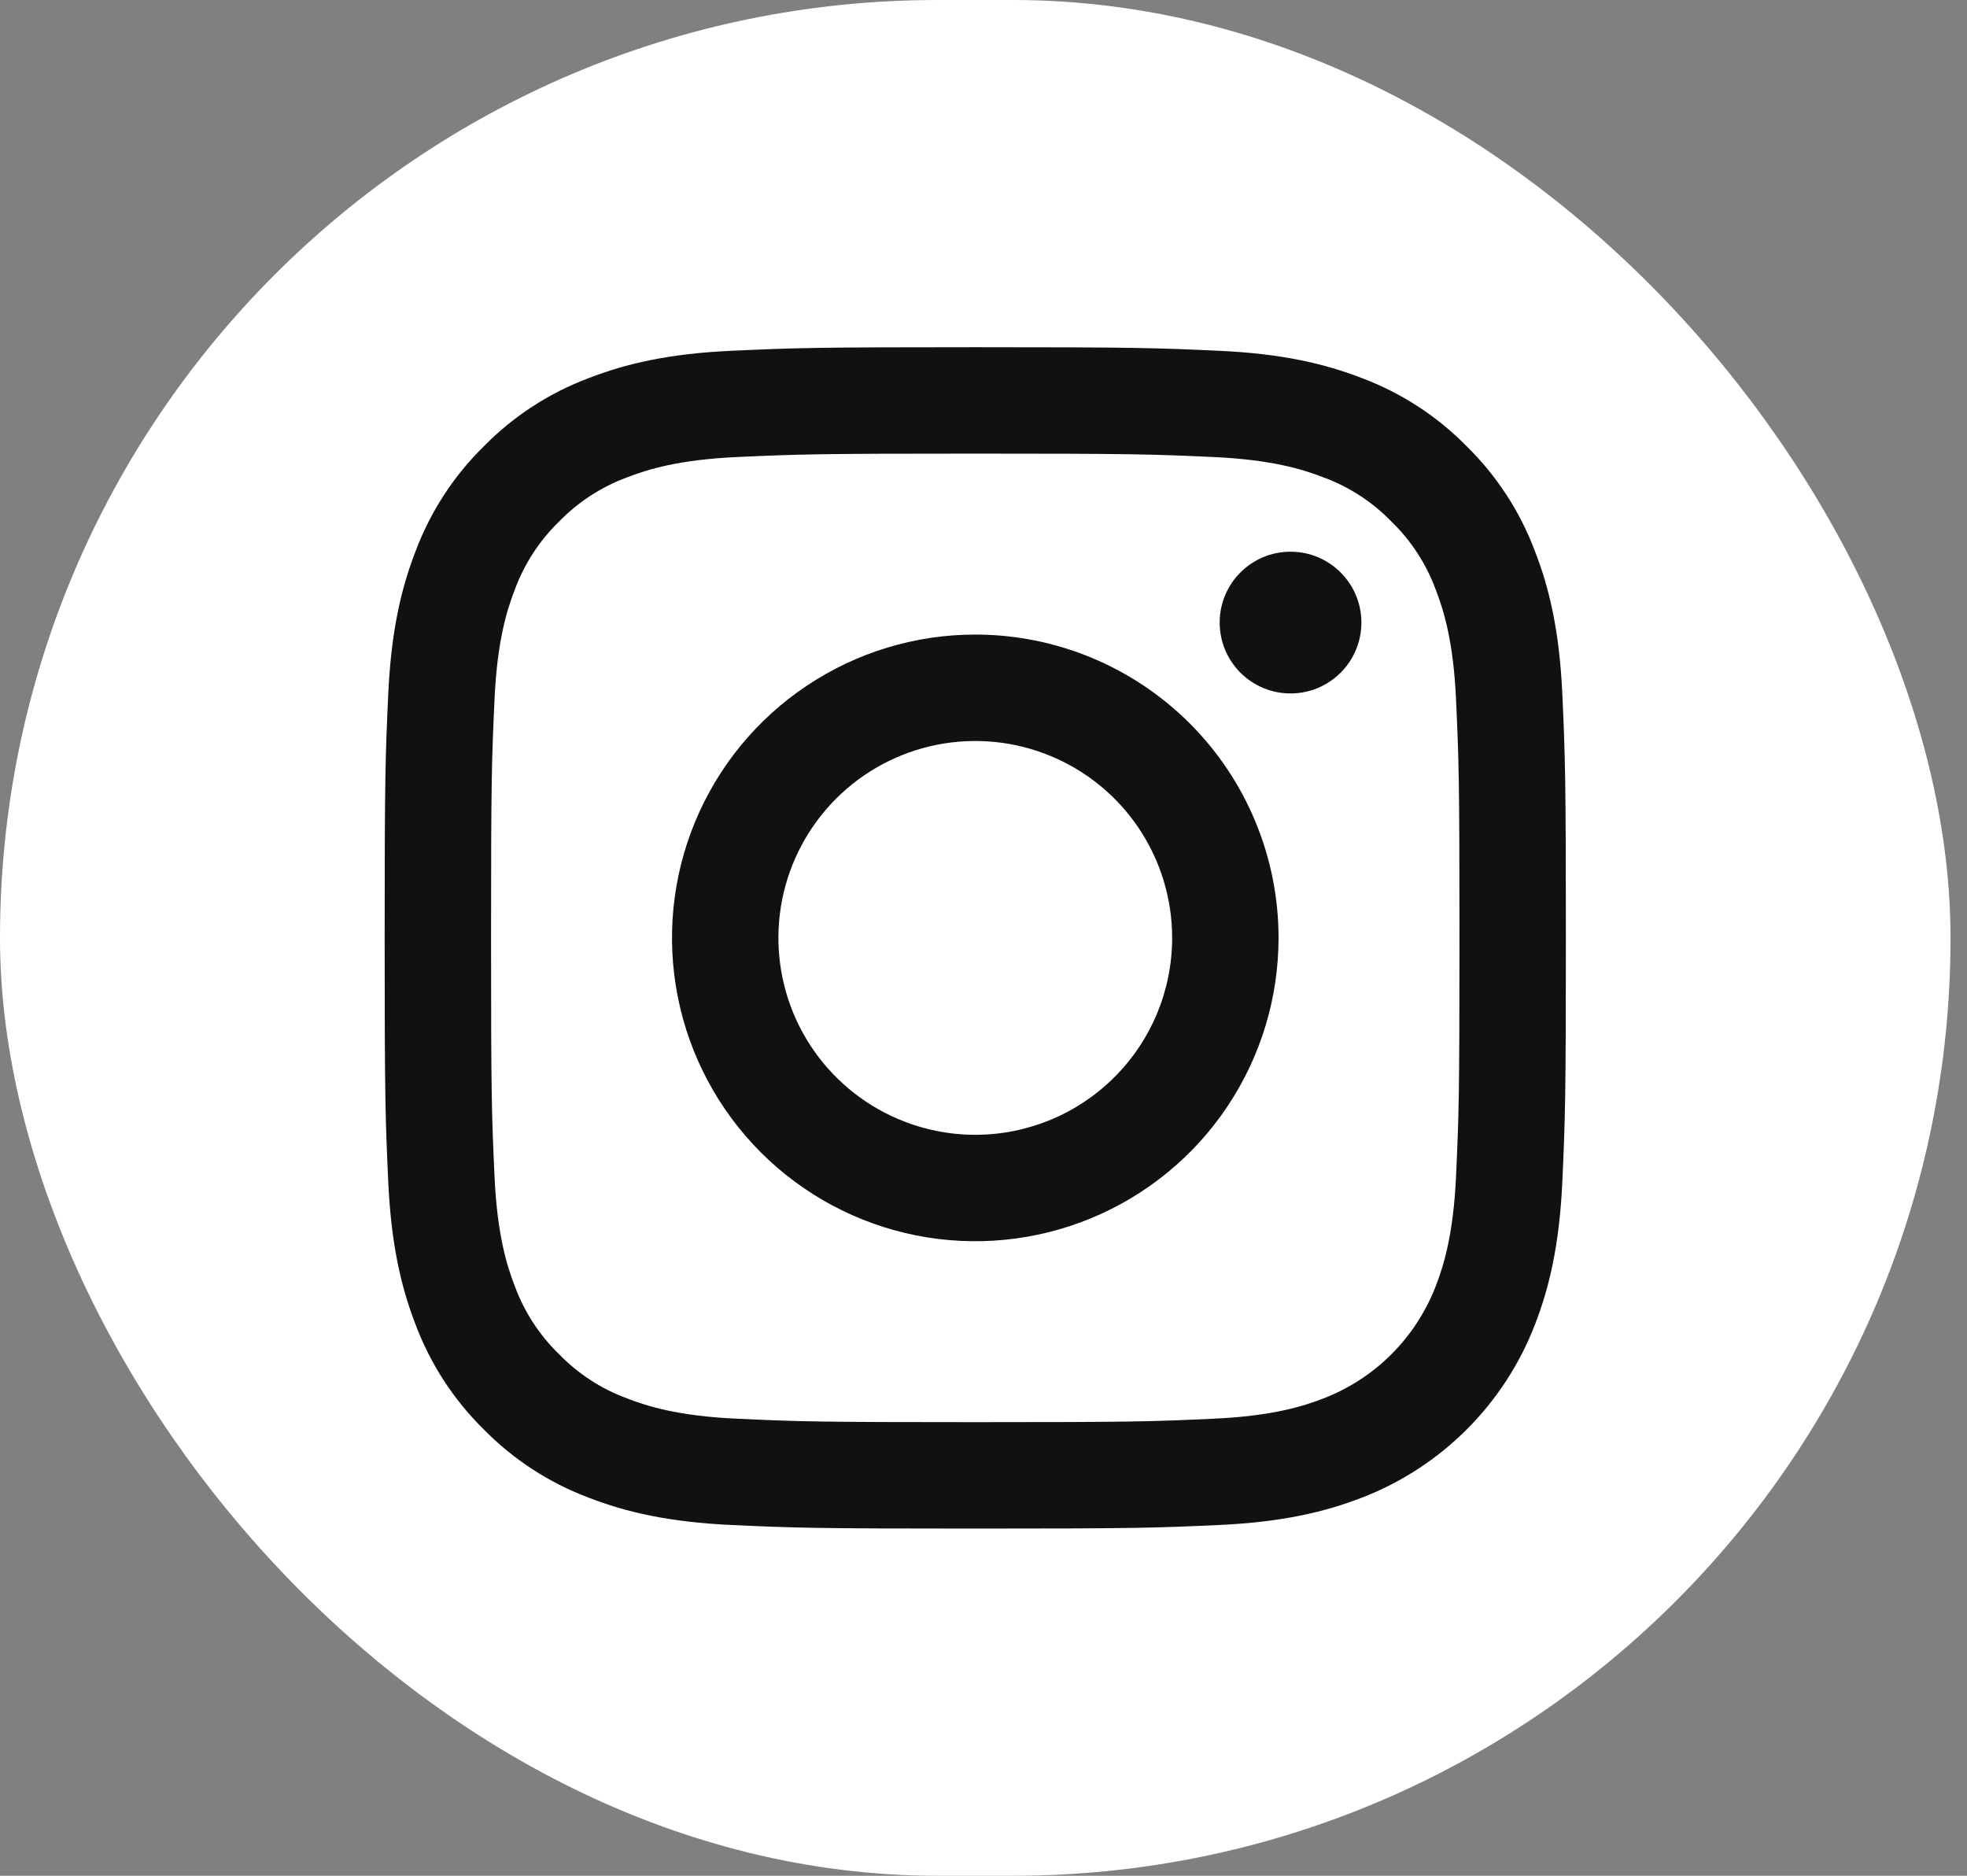
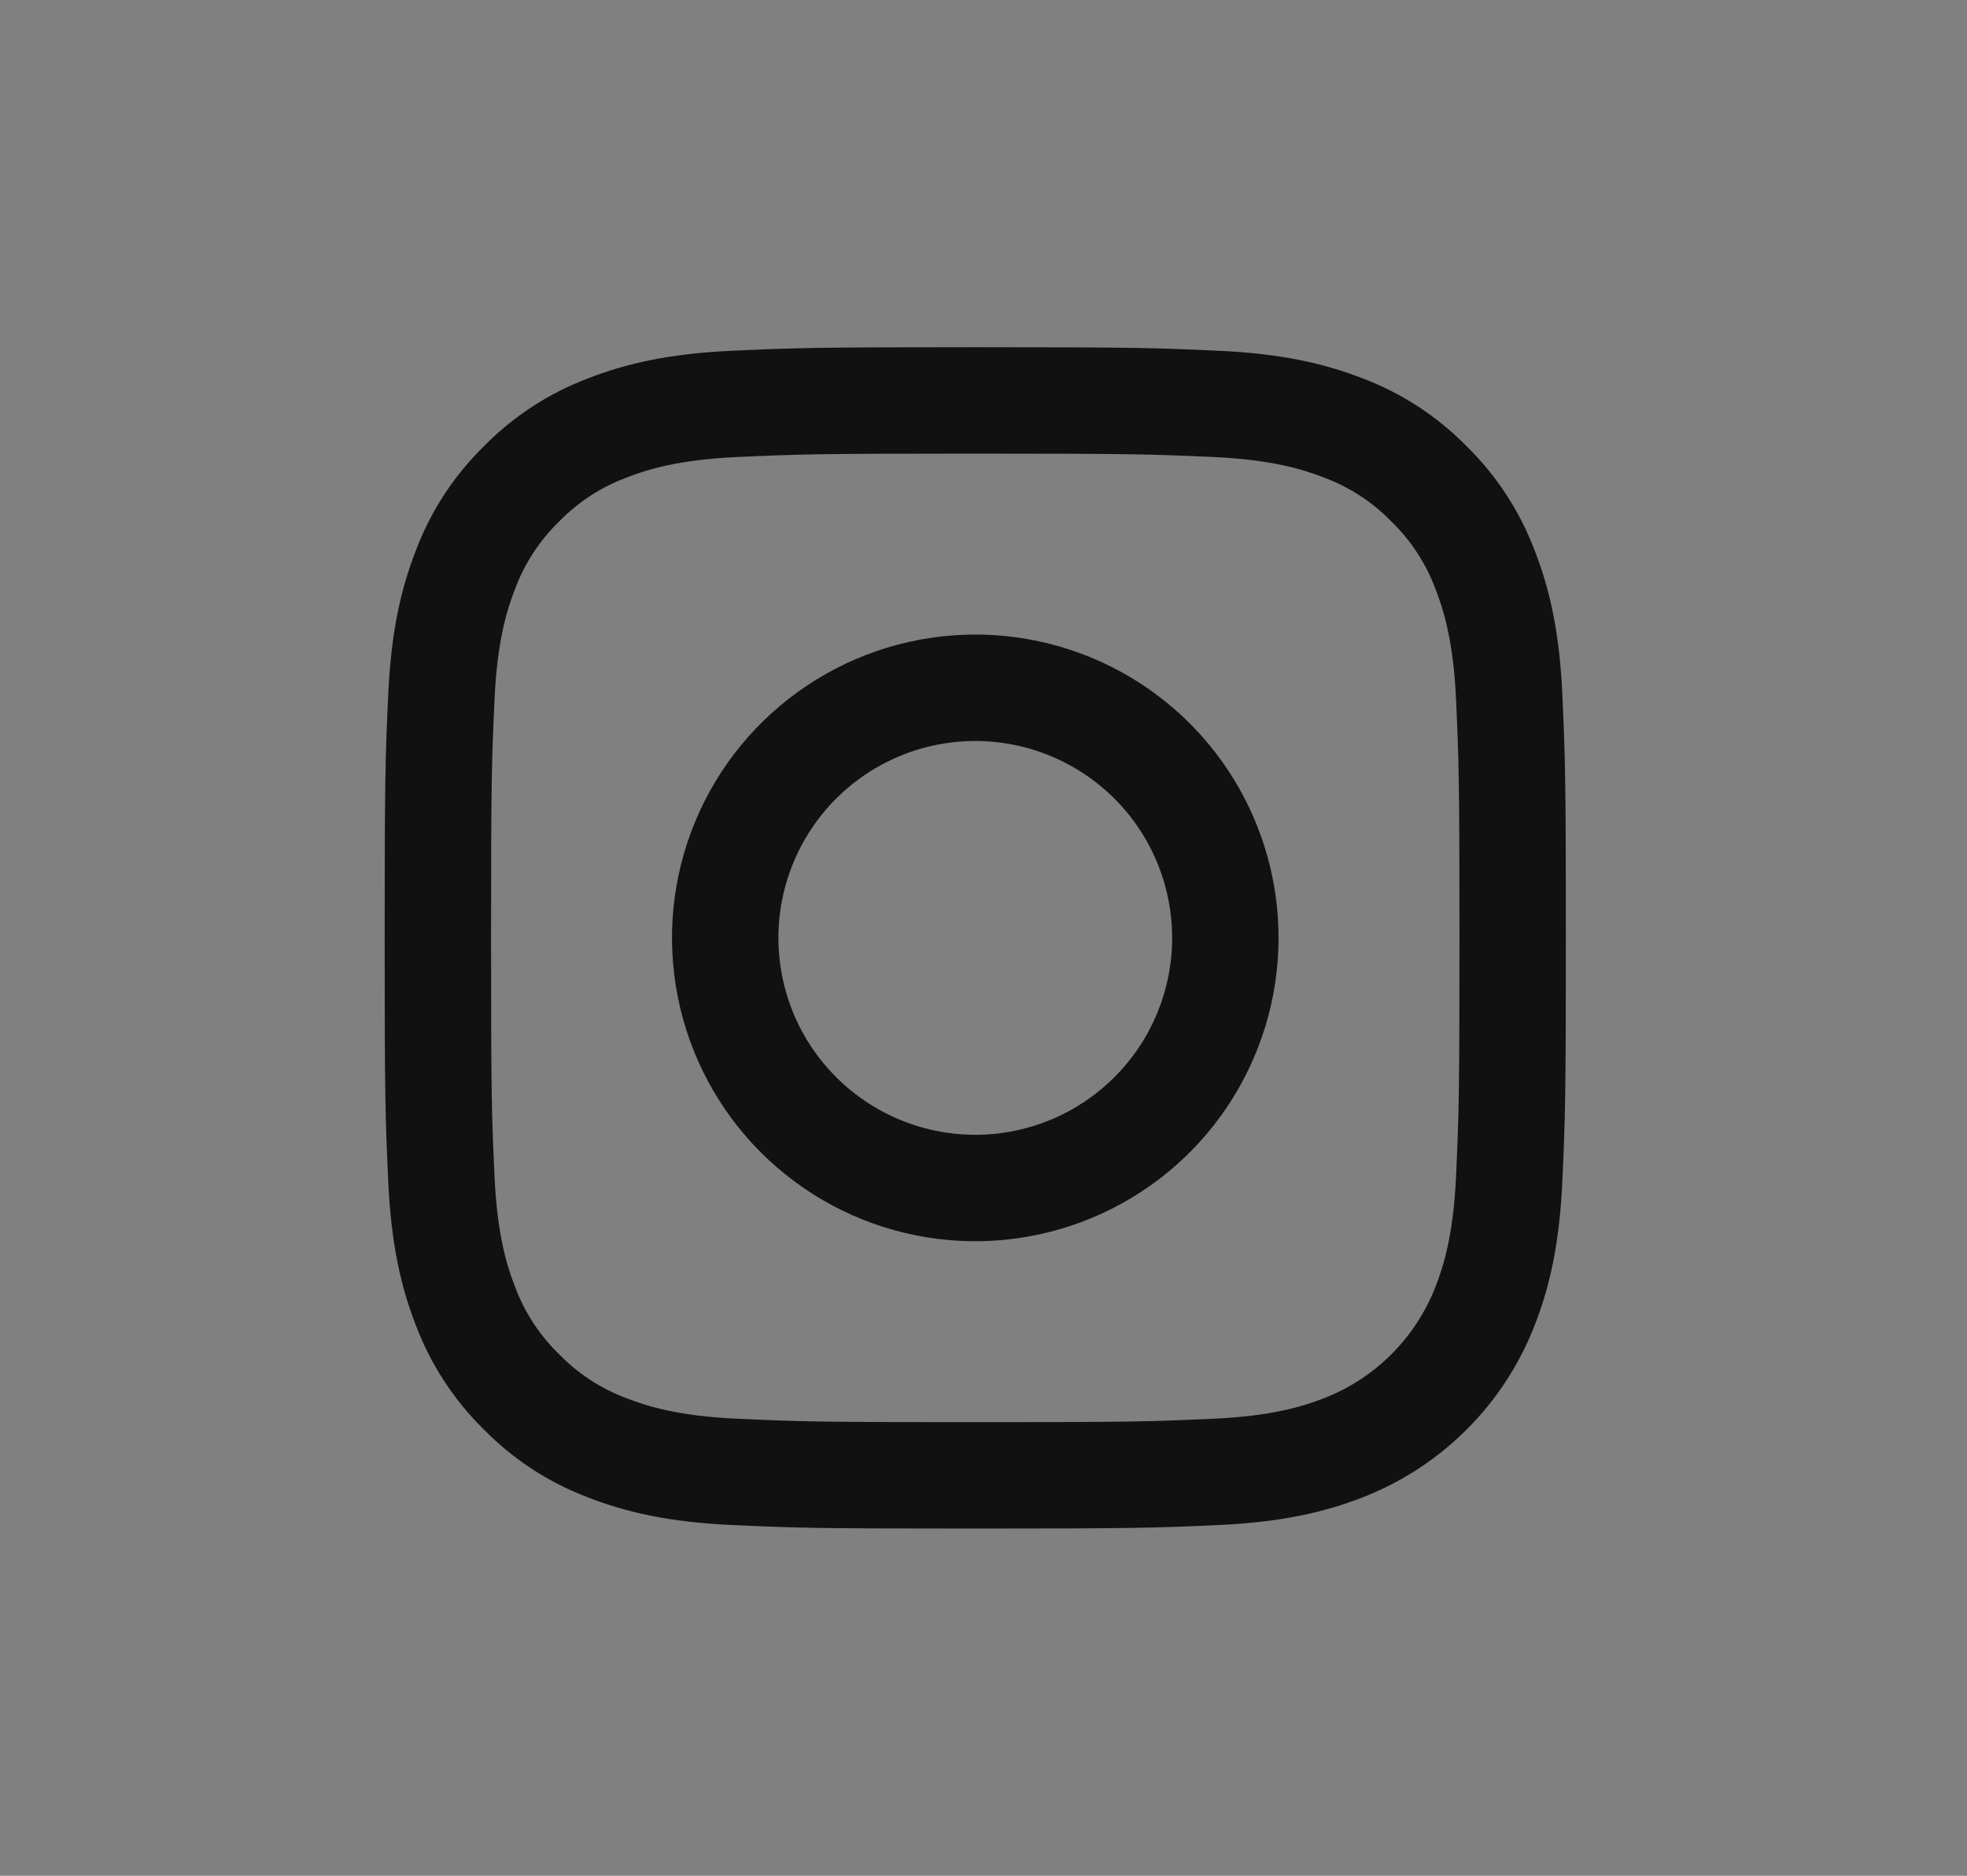
<svg xmlns="http://www.w3.org/2000/svg" width="43" height="41" viewBox="0 0 43 41" fill="none">
  <rect x="0" y="0" width="43" height="41" fill="#808080" stroke="none" />
-   <rect width="42.64" height="41" rx="20.5" fill="white" />
  <g clip-path="url(#clip0_1377_217)">
    <path d="M21.32 9.915C24.767 9.915 25.176 9.928 26.537 9.99C27.796 10.048 28.48 10.258 28.935 10.435C29.495 10.642 30.003 10.972 30.419 11.401C30.848 11.817 31.178 12.325 31.385 12.885C31.562 13.34 31.772 14.024 31.83 15.283C31.892 16.644 31.905 17.052 31.905 20.5C31.905 23.948 31.892 24.356 31.83 25.717C31.772 26.976 31.562 27.66 31.385 28.115C31.17 28.671 30.841 29.177 30.419 29.599C29.997 30.021 29.492 30.35 28.935 30.565C28.48 30.742 27.796 30.952 26.537 31.009C25.176 31.072 24.768 31.085 21.32 31.085C17.872 31.085 17.464 31.072 16.103 31.009C14.844 30.952 14.161 30.742 13.706 30.565C13.145 30.358 12.637 30.028 12.221 29.599C11.792 29.183 11.462 28.675 11.255 28.115C11.078 27.66 10.868 26.976 10.811 25.717C10.748 24.356 10.735 23.948 10.735 20.5C10.735 17.052 10.748 16.644 10.811 15.283C10.868 14.024 11.078 13.34 11.255 12.885C11.462 12.325 11.792 11.817 12.221 11.401C12.638 10.972 13.145 10.642 13.706 10.435C14.161 10.258 14.844 10.048 16.103 9.99C17.464 9.928 17.873 9.915 21.32 9.915M21.32 7.589C17.814 7.589 17.374 7.604 15.997 7.667C14.623 7.729 13.684 7.948 12.863 8.267C12.002 8.591 11.221 9.099 10.576 9.756C9.919 10.401 9.411 11.181 9.087 12.043C8.768 12.864 8.55 13.802 8.487 15.177C8.424 16.554 8.409 16.993 8.409 20.5C8.409 24.006 8.424 24.446 8.487 25.823C8.55 27.197 8.768 28.136 9.087 28.957C9.411 29.818 9.92 30.599 10.576 31.244C11.221 31.901 12.002 32.409 12.863 32.733C13.684 33.052 14.623 33.27 15.997 33.333C17.374 33.396 17.814 33.411 21.32 33.411C24.827 33.411 25.267 33.396 26.643 33.333C28.018 33.27 28.956 33.052 29.777 32.733C30.635 32.401 31.414 31.894 32.064 31.244C32.715 30.593 33.222 29.815 33.553 28.957C33.873 28.136 34.091 27.197 34.154 25.823C34.216 24.446 34.231 24.006 34.231 20.5C34.231 16.993 34.216 16.554 34.154 15.177C34.091 13.802 33.873 12.864 33.553 12.043C33.229 11.181 32.721 10.401 32.064 9.756C31.419 9.099 30.639 8.591 29.777 8.266C28.956 7.948 28.017 7.729 26.643 7.667C25.266 7.604 24.827 7.589 21.32 7.589H21.32Z" fill="#111111" />
    <path d="M21.32 13.87C20.009 13.87 18.727 14.259 17.637 14.988C16.547 15.716 15.697 16.751 15.195 17.963C14.693 19.174 14.562 20.507 14.818 21.794C15.074 23.08 15.705 24.261 16.632 25.188C17.559 26.115 18.741 26.747 20.027 27.003C21.313 27.259 22.646 27.127 23.858 26.625C25.069 26.123 26.105 25.274 26.833 24.183C27.561 23.093 27.95 21.811 27.95 20.5C27.95 18.742 27.252 17.055 26.009 15.812C24.765 14.569 23.079 13.87 21.32 13.87ZM21.32 24.804C20.469 24.804 19.637 24.551 18.929 24.078C18.222 23.605 17.67 22.933 17.344 22.147C17.019 21.361 16.933 20.495 17.099 19.66C17.266 18.826 17.675 18.059 18.277 17.457C18.879 16.855 19.646 16.445 20.481 16.279C21.316 16.113 22.181 16.198 22.967 16.524C23.754 16.85 24.426 17.401 24.899 18.109C25.372 18.817 25.624 19.649 25.624 20.5C25.624 21.642 25.171 22.736 24.363 23.543C23.556 24.35 22.462 24.804 21.32 24.804Z" fill="#111111" />
-     <path d="M28.212 15.157C29.067 15.157 29.761 14.463 29.761 13.608C29.761 12.752 29.067 12.059 28.212 12.059C27.356 12.059 26.663 12.752 26.663 13.608C26.663 14.463 27.356 15.157 28.212 15.157Z" fill="#111111" />
  </g>
  <defs>
    <clipPath id="clip0_1377_217">
      <rect width="26.24" height="26.24" fill="white" transform="translate(8.2 7.38)" />
    </clipPath>
  </defs>
</svg>